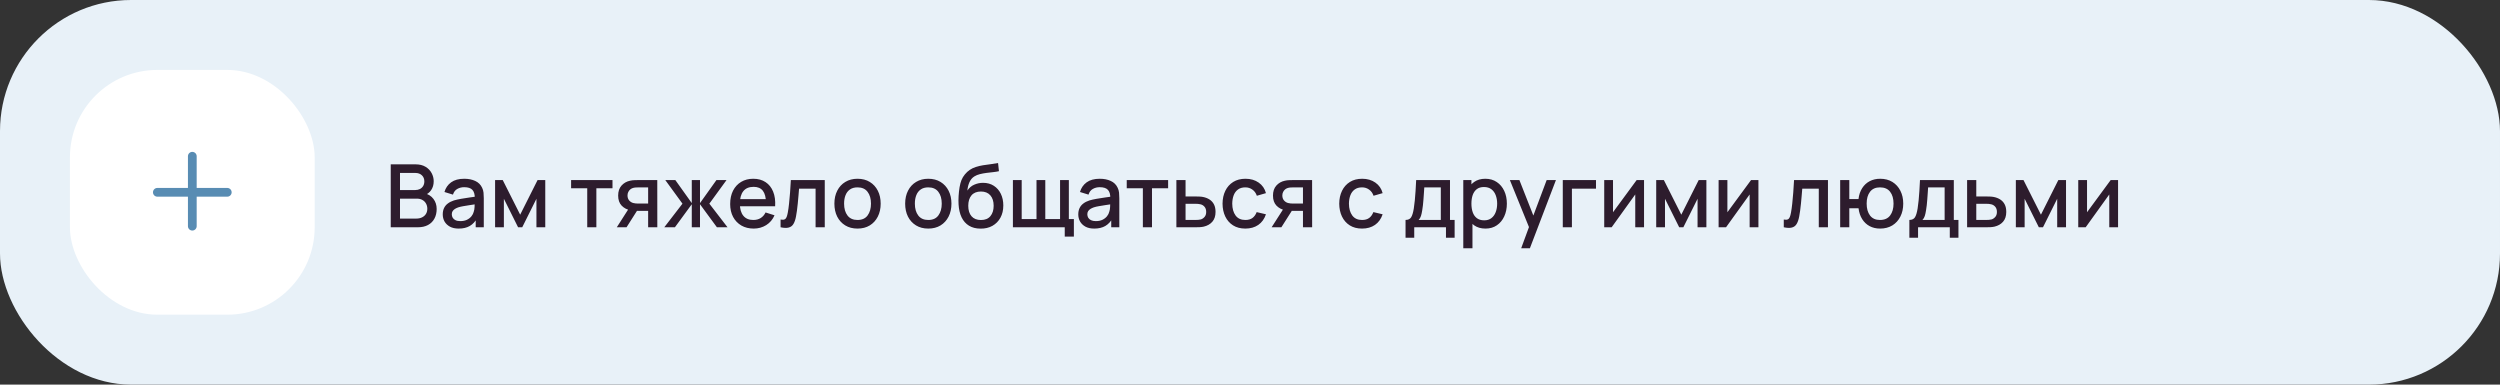
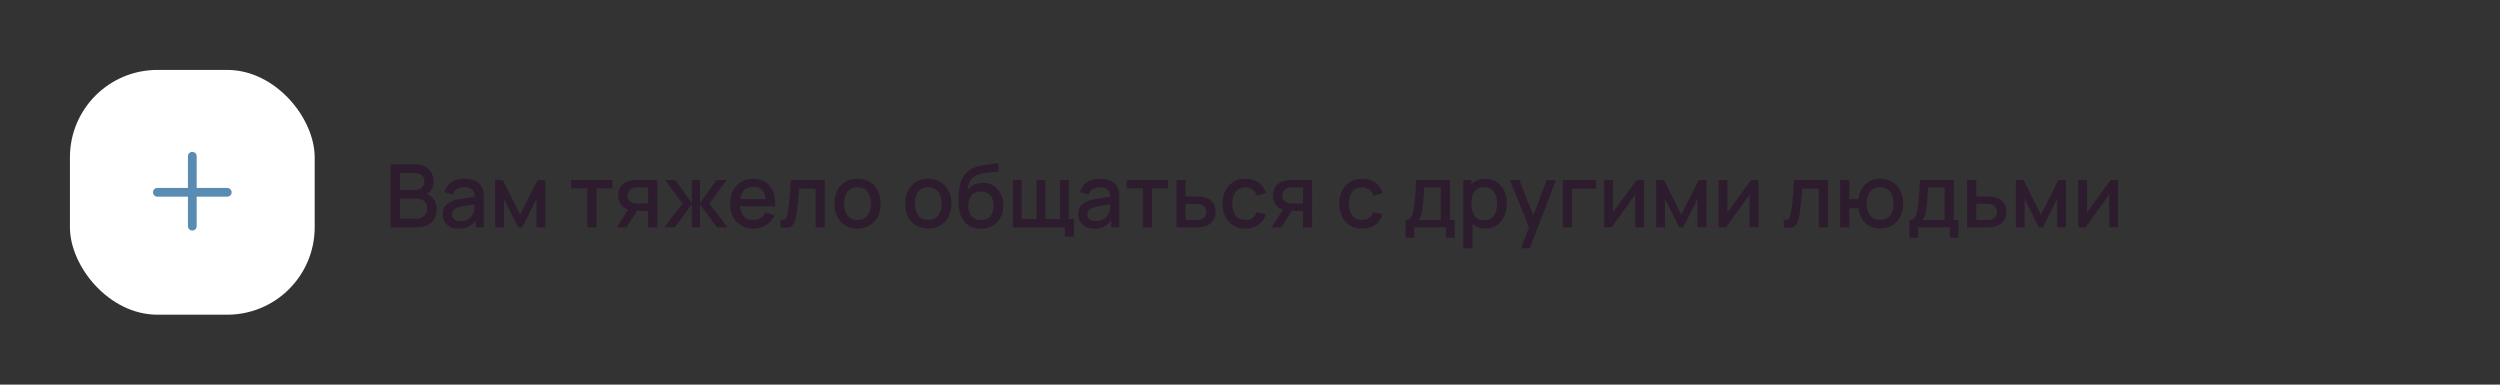
<svg xmlns="http://www.w3.org/2000/svg" width="572" height="88" viewBox="0 0 572 88" fill="none">
  <rect x="0" y="0" width="572" height="88" fill="#333333" stroke="none" />
-   <rect width="572" height="88" rx="30" fill="#E8F1F8" />
  <rect x="16" y="16" width="56" height="56" rx="20" fill="white" />
  <path fill-rule="evenodd" clip-rule="evenodd" d="M45 35.75C45 35.198 44.552 34.75 44 34.75C43.448 34.75 43 35.198 43 35.75V43H36C35.448 43 35 43.448 35 44C35 44.552 35.448 45 36 45H43V51.75C43 52.302 43.448 52.75 44 52.75C44.552 52.75 45 52.302 45 51.75V45H52C52.552 45 53 44.552 53 44C53 43.448 52.552 43 52 43H45V35.75Z" fill="#588CB3" />
  <path d="M89.4 52V37.6H95.06C95.973 37.6 96.74 37.787 97.36 38.16C97.98 38.533 98.447 39.017 98.76 39.61C99.073 40.197 99.23 40.817 99.23 41.47C99.23 42.263 99.033 42.943 98.64 43.51C98.253 44.077 97.73 44.463 97.07 44.67L97.05 44.18C97.97 44.407 98.677 44.85 99.17 45.51C99.663 46.163 99.91 46.927 99.91 47.8C99.91 48.647 99.74 49.383 99.4 50.01C99.067 50.637 98.577 51.127 97.93 51.48C97.29 51.827 96.513 52 95.6 52H89.4ZM91.52 50.01H95.28C95.753 50.01 96.177 49.92 96.55 49.74C96.93 49.56 97.227 49.303 97.44 48.97C97.66 48.63 97.77 48.227 97.77 47.76C97.77 47.327 97.673 46.937 97.48 46.59C97.293 46.237 97.02 45.96 96.66 45.76C96.307 45.553 95.89 45.45 95.41 45.45H91.52V50.01ZM91.52 43.48H95.03C95.417 43.48 95.763 43.403 96.07 43.25C96.383 43.09 96.63 42.863 96.81 42.57C96.997 42.27 97.09 41.91 97.09 41.49C97.09 40.93 96.903 40.47 96.53 40.11C96.157 39.75 95.657 39.57 95.03 39.57H91.52V43.48ZM104.95 52.3C104.15 52.3 103.48 52.153 102.94 51.86C102.4 51.56 101.99 51.167 101.71 50.68C101.437 50.187 101.3 49.647 101.3 49.06C101.3 48.513 101.397 48.033 101.59 47.62C101.783 47.207 102.07 46.857 102.45 46.57C102.83 46.277 103.297 46.04 103.85 45.86C104.33 45.72 104.873 45.597 105.48 45.49C106.087 45.383 106.723 45.283 107.39 45.19C108.063 45.097 108.73 45.003 109.39 44.91L108.63 45.33C108.643 44.483 108.463 43.857 108.09 43.45C107.723 43.037 107.09 42.83 106.19 42.83C105.623 42.83 105.103 42.963 104.63 43.23C104.157 43.49 103.827 43.923 103.64 44.53L101.69 43.93C101.957 43.003 102.463 42.267 103.21 41.72C103.963 41.173 104.963 40.9 106.21 40.9C107.177 40.9 108.017 41.067 108.73 41.4C109.45 41.727 109.977 42.247 110.31 42.96C110.483 43.313 110.59 43.687 110.63 44.08C110.67 44.473 110.69 44.897 110.69 45.35V52H108.84V49.53L109.2 49.85C108.753 50.677 108.183 51.293 107.49 51.7C106.803 52.1 105.957 52.3 104.95 52.3ZM105.32 50.59C105.913 50.59 106.423 50.487 106.85 50.28C107.277 50.067 107.62 49.797 107.88 49.47C108.14 49.143 108.31 48.803 108.39 48.45C108.503 48.13 108.567 47.77 108.58 47.37C108.6 46.97 108.61 46.65 108.61 46.41L109.29 46.66C108.63 46.76 108.03 46.85 107.49 46.93C106.95 47.01 106.46 47.09 106.02 47.17C105.587 47.243 105.2 47.333 104.86 47.44C104.573 47.54 104.317 47.66 104.09 47.8C103.87 47.94 103.693 48.11 103.56 48.31C103.433 48.51 103.37 48.753 103.37 49.04C103.37 49.32 103.44 49.58 103.58 49.82C103.72 50.053 103.933 50.24 104.22 50.38C104.507 50.52 104.873 50.59 105.32 50.59ZM113.277 52V41.2H115.027L119.017 49.12L122.997 41.2H124.757V52H122.737V45.48L119.487 52H118.537L115.287 45.48V52H113.277ZM134.358 52V43.08H130.668V41.2H140.138V43.08H136.448V52H134.358ZM148.294 52V48.25H146.154C145.901 48.25 145.598 48.24 145.244 48.22C144.898 48.2 144.571 48.163 144.264 48.11C143.458 47.963 142.784 47.613 142.244 47.06C141.704 46.5 141.434 45.73 141.434 44.75C141.434 43.803 141.688 43.043 142.194 42.47C142.708 41.89 143.358 41.517 144.144 41.35C144.484 41.27 144.831 41.227 145.184 41.22C145.544 41.207 145.848 41.2 146.094 41.2H150.384L150.394 52H148.294ZM141.124 52L143.854 47.73H146.064L143.354 52H141.124ZM145.974 46.57H148.294V42.88H145.974C145.828 42.88 145.648 42.887 145.434 42.9C145.221 42.913 145.014 42.95 144.814 43.01C144.608 43.07 144.408 43.177 144.214 43.33C144.028 43.483 143.874 43.68 143.754 43.92C143.634 44.153 143.574 44.423 143.574 44.73C143.574 45.19 143.704 45.57 143.964 45.87C144.224 46.163 144.534 46.357 144.894 46.45C145.088 46.503 145.281 46.537 145.474 46.55C145.668 46.563 145.834 46.57 145.974 46.57ZM151.989 52L156.149 46.6L152.219 41.2H154.519L158.279 46.47V41.2H160.159V46.47L163.919 41.2H166.229L162.299 46.6L166.459 52H164.029L160.159 46.73V52H158.279V46.73L154.419 52H151.989ZM172.452 52.3C171.378 52.3 170.435 52.067 169.622 51.6C168.815 51.127 168.185 50.47 167.732 49.63C167.285 48.783 167.062 47.803 167.062 46.69C167.062 45.51 167.282 44.487 167.722 43.62C168.168 42.753 168.788 42.083 169.582 41.61C170.375 41.137 171.298 40.9 172.352 40.9C173.452 40.9 174.388 41.157 175.162 41.67C175.935 42.177 176.512 42.9 176.892 43.84C177.278 44.78 177.432 45.897 177.352 47.19H175.262V46.43C175.248 45.177 175.008 44.25 174.542 43.65C174.082 43.05 173.378 42.75 172.432 42.75C171.385 42.75 170.598 43.08 170.072 43.74C169.545 44.4 169.282 45.353 169.282 46.6C169.282 47.787 169.545 48.707 170.072 49.36C170.598 50.007 171.358 50.33 172.352 50.33C173.005 50.33 173.568 50.183 174.042 49.89C174.522 49.59 174.895 49.163 175.162 48.61L177.212 49.26C176.792 50.227 176.155 50.977 175.302 51.51C174.448 52.037 173.498 52.3 172.452 52.3ZM168.602 47.19V45.56H176.312V47.19H168.602ZM178.595 52V50.23C178.995 50.303 179.299 50.293 179.505 50.2C179.719 50.1 179.875 49.92 179.975 49.66C180.082 49.4 180.172 49.063 180.245 48.65C180.359 48.043 180.455 47.353 180.535 46.58C180.622 45.8 180.699 44.957 180.765 44.05C180.832 43.143 180.892 42.193 180.945 41.2H188.705V52H186.605V43.17H182.825C182.785 43.697 182.739 44.257 182.685 44.85C182.639 45.437 182.585 46.02 182.525 46.6C182.465 47.18 182.402 47.723 182.335 48.23C182.269 48.737 182.199 49.17 182.125 49.53C181.992 50.25 181.795 50.823 181.535 51.25C181.282 51.67 180.922 51.94 180.455 52.06C179.989 52.187 179.369 52.167 178.595 52ZM196.199 52.3C195.119 52.3 194.183 52.057 193.389 51.57C192.596 51.083 191.983 50.413 191.549 49.56C191.123 48.7 190.909 47.71 190.909 46.59C190.909 45.463 191.129 44.473 191.569 43.62C192.009 42.76 192.626 42.093 193.419 41.62C194.213 41.14 195.139 40.9 196.199 40.9C197.279 40.9 198.216 41.143 199.009 41.63C199.803 42.117 200.416 42.787 200.849 43.64C201.283 44.493 201.499 45.477 201.499 46.59C201.499 47.717 201.279 48.71 200.839 49.57C200.406 50.423 199.793 51.093 198.999 51.58C198.206 52.06 197.273 52.3 196.199 52.3ZM196.199 50.33C197.233 50.33 198.003 49.983 198.509 49.29C199.023 48.59 199.279 47.69 199.279 46.59C199.279 45.463 199.019 44.563 198.499 43.89C197.986 43.21 197.219 42.87 196.199 42.87C195.499 42.87 194.923 43.03 194.469 43.35C194.016 43.663 193.679 44.1 193.459 44.66C193.239 45.213 193.129 45.857 193.129 46.59C193.129 47.723 193.389 48.63 193.909 49.31C194.429 49.99 195.193 50.33 196.199 50.33ZM212.391 52.3C211.311 52.3 210.374 52.057 209.581 51.57C208.787 51.083 208.174 50.413 207.741 49.56C207.314 48.7 207.101 47.71 207.101 46.59C207.101 45.463 207.321 44.473 207.761 43.62C208.201 42.76 208.817 42.093 209.611 41.62C210.404 41.14 211.331 40.9 212.391 40.9C213.471 40.9 214.407 41.143 215.201 41.63C215.994 42.117 216.607 42.787 217.041 43.64C217.474 44.493 217.691 45.477 217.691 46.59C217.691 47.717 217.471 48.71 217.031 49.57C216.597 50.423 215.984 51.093 215.191 51.58C214.397 52.06 213.464 52.3 212.391 52.3ZM212.391 50.33C213.424 50.33 214.194 49.983 214.701 49.29C215.214 48.59 215.471 47.69 215.471 46.59C215.471 45.463 215.211 44.563 214.691 43.89C214.177 43.21 213.411 42.87 212.391 42.87C211.691 42.87 211.114 43.03 210.661 43.35C210.207 43.663 209.871 44.1 209.651 44.66C209.431 45.213 209.321 45.857 209.321 46.59C209.321 47.723 209.581 48.63 210.101 49.31C210.621 49.99 211.384 50.33 212.391 50.33ZM224.328 52.31C223.302 52.303 222.428 52.08 221.708 51.64C220.988 51.2 220.425 50.567 220.018 49.74C219.618 48.907 219.385 47.903 219.318 46.73C219.285 46.163 219.288 45.537 219.328 44.85C219.368 44.157 219.442 43.487 219.548 42.84C219.662 42.193 219.805 41.653 219.978 41.22C220.172 40.74 220.435 40.3 220.768 39.9C221.102 39.493 221.468 39.153 221.868 38.88C222.295 38.587 222.768 38.36 223.288 38.2C223.808 38.033 224.352 37.903 224.918 37.81C225.492 37.717 226.068 37.637 226.648 37.57C227.235 37.497 227.805 37.407 228.358 37.3L228.558 39.17C228.192 39.257 227.758 39.327 227.258 39.38C226.765 39.433 226.252 39.493 225.718 39.56C225.192 39.627 224.688 39.72 224.208 39.84C223.728 39.96 223.312 40.13 222.958 40.35C222.458 40.657 222.075 41.103 221.808 41.69C221.548 42.277 221.392 42.913 221.338 43.6C221.752 42.973 222.278 42.523 222.918 42.25C223.558 41.97 224.222 41.83 224.908 41.83C225.868 41.83 226.695 42.057 227.388 42.51C228.088 42.963 228.625 43.58 228.998 44.36C229.372 45.14 229.558 46.023 229.558 47.01C229.558 48.077 229.338 49.01 228.898 49.81C228.465 50.603 227.855 51.223 227.068 51.67C226.282 52.11 225.368 52.323 224.328 52.31ZM224.438 50.34C225.398 50.34 226.122 50.043 226.608 49.45C227.102 48.857 227.348 48.067 227.348 47.08C227.348 46.067 227.095 45.27 226.588 44.69C226.082 44.11 225.365 43.82 224.438 43.82C223.498 43.82 222.778 44.11 222.278 44.69C221.785 45.27 221.538 46.067 221.538 47.08C221.538 48.107 221.788 48.907 222.288 49.48C222.788 50.053 223.505 50.34 224.438 50.34ZM243.613 54.13V52H231.753V41.2H233.763V50.12H237.153V41.2H239.163V50.12H242.543V41.2H244.553V50.12H245.703V54.13H243.613ZM250.36 52.3C249.56 52.3 248.89 52.153 248.35 51.86C247.81 51.56 247.4 51.167 247.12 50.68C246.847 50.187 246.71 49.647 246.71 49.06C246.71 48.513 246.807 48.033 247 47.62C247.193 47.207 247.48 46.857 247.86 46.57C248.24 46.277 248.707 46.04 249.26 45.86C249.74 45.72 250.283 45.597 250.89 45.49C251.497 45.383 252.133 45.283 252.8 45.19C253.473 45.097 254.14 45.003 254.8 44.91L254.04 45.33C254.053 44.483 253.873 43.857 253.5 43.45C253.133 43.037 252.5 42.83 251.6 42.83C251.033 42.83 250.513 42.963 250.04 43.23C249.567 43.49 249.237 43.923 249.05 44.53L247.1 43.93C247.367 43.003 247.873 42.267 248.62 41.72C249.373 41.173 250.373 40.9 251.62 40.9C252.587 40.9 253.427 41.067 254.14 41.4C254.86 41.727 255.387 42.247 255.72 42.96C255.893 43.313 256 43.687 256.04 44.08C256.08 44.473 256.1 44.897 256.1 45.35V52H254.25V49.53L254.61 49.85C254.163 50.677 253.593 51.293 252.9 51.7C252.213 52.1 251.367 52.3 250.36 52.3ZM250.73 50.59C251.323 50.59 251.833 50.487 252.26 50.28C252.687 50.067 253.03 49.797 253.29 49.47C253.55 49.143 253.72 48.803 253.8 48.45C253.913 48.13 253.977 47.77 253.99 47.37C254.01 46.97 254.02 46.65 254.02 46.41L254.7 46.66C254.04 46.76 253.44 46.85 252.9 46.93C252.36 47.01 251.87 47.09 251.43 47.17C250.997 47.243 250.61 47.333 250.27 47.44C249.983 47.54 249.727 47.66 249.5 47.8C249.28 47.94 249.103 48.11 248.97 48.31C248.843 48.51 248.78 48.753 248.78 49.04C248.78 49.32 248.85 49.58 248.99 49.82C249.13 50.053 249.343 50.24 249.63 50.38C249.917 50.52 250.283 50.59 250.73 50.59ZM261.487 52V43.08H257.797V41.2H267.267V43.08H263.577V52H261.487ZM269.156 52V41.2H271.256V44.95H273.386C273.692 44.95 274.019 44.957 274.366 44.97C274.719 44.983 275.022 45.017 275.276 45.07C275.856 45.19 276.356 45.39 276.776 45.67C277.202 45.95 277.532 46.323 277.766 46.79C277.999 47.25 278.116 47.817 278.116 48.49C278.116 49.43 277.869 50.18 277.376 50.74C276.889 51.293 276.229 51.667 275.396 51.86C275.129 51.92 274.812 51.96 274.446 51.98C274.086 51.993 273.756 52 273.456 52H269.156ZM271.256 50.32H273.576C273.742 50.32 273.932 50.313 274.146 50.3C274.359 50.287 274.556 50.257 274.736 50.21C275.056 50.117 275.342 49.927 275.596 49.64C275.849 49.353 275.976 48.97 275.976 48.49C275.976 47.997 275.849 47.603 275.596 47.31C275.349 47.017 275.036 46.827 274.656 46.74C274.476 46.693 274.292 46.663 274.106 46.65C273.919 46.637 273.742 46.63 273.576 46.63H271.256V50.32ZM284.938 52.3C283.831 52.3 282.891 52.053 282.118 51.56C281.345 51.067 280.751 50.39 280.338 49.53C279.931 48.67 279.725 47.693 279.718 46.6C279.725 45.487 279.938 44.503 280.358 43.65C280.778 42.79 281.378 42.117 282.158 41.63C282.938 41.143 283.875 40.9 284.968 40.9C286.148 40.9 287.155 41.193 287.988 41.78C288.828 42.367 289.381 43.17 289.648 44.19L287.568 44.79C287.361 44.183 287.021 43.713 286.548 43.38C286.081 43.04 285.545 42.87 284.938 42.87C284.251 42.87 283.688 43.033 283.248 43.36C282.808 43.68 282.481 44.12 282.268 44.68C282.055 45.24 281.945 45.88 281.938 46.6C281.945 47.713 282.198 48.613 282.698 49.3C283.205 49.987 283.951 50.33 284.938 50.33C285.611 50.33 286.155 50.177 286.568 49.87C286.988 49.557 287.308 49.11 287.528 48.53L289.648 49.03C289.295 50.083 288.711 50.893 287.898 51.46C287.085 52.02 286.098 52.3 284.938 52.3ZM298.118 52V48.25H295.978C295.725 48.25 295.422 48.24 295.068 48.22C294.722 48.2 294.395 48.163 294.088 48.11C293.282 47.963 292.608 47.613 292.068 47.06C291.528 46.5 291.258 45.73 291.258 44.75C291.258 43.803 291.512 43.043 292.018 42.47C292.532 41.89 293.182 41.517 293.968 41.35C294.308 41.27 294.655 41.227 295.008 41.22C295.368 41.207 295.672 41.2 295.918 41.2H300.208L300.218 52H298.118ZM290.948 52L293.678 47.73H295.888L293.178 52H290.948ZM295.798 46.57H298.118V42.88H295.798C295.652 42.88 295.472 42.887 295.258 42.9C295.045 42.913 294.838 42.95 294.638 43.01C294.432 43.07 294.232 43.177 294.038 43.33C293.852 43.483 293.698 43.68 293.578 43.92C293.458 44.153 293.398 44.423 293.398 44.73C293.398 45.19 293.528 45.57 293.788 45.87C294.048 46.163 294.358 46.357 294.718 46.45C294.912 46.503 295.105 46.537 295.298 46.55C295.492 46.563 295.658 46.57 295.798 46.57ZM311.637 52.3C310.531 52.3 309.591 52.053 308.817 51.56C308.044 51.067 307.451 50.39 307.037 49.53C306.631 48.67 306.424 47.693 306.417 46.6C306.424 45.487 306.637 44.503 307.057 43.65C307.477 42.79 308.077 42.117 308.857 41.63C309.637 41.143 310.574 40.9 311.667 40.9C312.847 40.9 313.854 41.193 314.687 41.78C315.527 42.367 316.081 43.17 316.347 44.19L314.267 44.79C314.061 44.183 313.721 43.713 313.247 43.38C312.781 43.04 312.244 42.87 311.637 42.87C310.951 42.87 310.387 43.033 309.947 43.36C309.507 43.68 309.181 44.12 308.967 44.68C308.754 45.24 308.644 45.88 308.637 46.6C308.644 47.713 308.897 48.613 309.397 49.3C309.904 49.987 310.651 50.33 311.637 50.33C312.311 50.33 312.854 50.177 313.267 49.87C313.687 49.557 314.007 49.11 314.227 48.53L316.347 49.03C315.994 50.083 315.411 50.893 314.597 51.46C313.784 52.02 312.797 52.3 311.637 52.3ZM321.588 54.4V50.32C322.182 50.32 322.605 50.123 322.858 49.73C323.118 49.33 323.325 48.653 323.478 47.7C323.572 47.12 323.648 46.503 323.708 45.85C323.775 45.197 323.832 44.49 323.878 43.73C323.925 42.963 323.972 42.12 324.018 41.2H331.758V50.32H332.818V54.4H330.838V52H323.578V54.4H321.588ZM324.578 50.32H329.658V42.88H325.878C325.852 43.32 325.822 43.773 325.788 44.24C325.762 44.707 325.728 45.17 325.688 45.63C325.655 46.09 325.615 46.53 325.568 46.95C325.522 47.37 325.468 47.75 325.408 48.09C325.328 48.617 325.232 49.057 325.118 49.41C325.012 49.763 324.832 50.067 324.578 50.32ZM339.88 52.3C338.847 52.3 337.98 52.05 337.28 51.55C336.58 51.043 336.05 50.36 335.69 49.5C335.33 48.64 335.15 47.67 335.15 46.59C335.15 45.51 335.327 44.54 335.68 43.68C336.04 42.82 336.567 42.143 337.26 41.65C337.96 41.15 338.82 40.9 339.84 40.9C340.853 40.9 341.727 41.15 342.46 41.65C343.2 42.143 343.77 42.82 344.17 43.68C344.57 44.533 344.77 45.503 344.77 46.59C344.77 47.67 344.57 48.643 344.17 49.51C343.777 50.37 343.213 51.05 342.48 51.55C341.753 52.05 340.887 52.3 339.88 52.3ZM334.8 56.8V41.2H336.66V48.97H336.9V56.8H334.8ZM339.59 50.41C340.257 50.41 340.807 50.24 341.24 49.9C341.68 49.56 342.007 49.103 342.22 48.53C342.44 47.95 342.55 47.303 342.55 46.59C342.55 45.883 342.44 45.243 342.22 44.67C342.007 44.097 341.677 43.64 341.23 43.3C340.783 42.96 340.213 42.79 339.52 42.79C338.867 42.79 338.327 42.95 337.9 43.27C337.48 43.59 337.167 44.037 336.96 44.61C336.76 45.183 336.66 45.843 336.66 46.59C336.66 47.337 336.76 47.997 336.96 48.57C337.16 49.143 337.477 49.593 337.91 49.92C338.343 50.247 338.903 50.41 339.59 50.41ZM348.048 56.8L350.138 51.11L350.168 52.79L345.458 41.2H347.638L351.158 50.15H350.518L353.878 41.2H355.998L350.038 56.8H348.048ZM357.564 52V41.2H365.164V43.17H359.654V52H357.564ZM376.156 41.2V52H374.146V44.49L368.746 52H367.046V41.2H369.056V48.56L374.466 41.2H376.156ZM378.941 52V41.2H380.691L384.681 49.12L388.661 41.2H390.421V52H388.401V45.48L385.151 52H384.201L380.951 45.48V52H378.941ZM402.328 41.2V52H400.318V44.49L394.918 52H393.218V41.2H395.228V48.56L400.638 41.2H402.328ZM408.127 52V50.23C408.527 50.303 408.83 50.293 409.037 50.2C409.25 50.1 409.407 49.92 409.507 49.66C409.613 49.4 409.703 49.063 409.777 48.65C409.89 48.043 409.987 47.353 410.067 46.58C410.153 45.8 410.23 44.957 410.297 44.05C410.363 43.143 410.423 42.193 410.477 41.2H418.237V52H416.137V43.17H412.357C412.317 43.697 412.27 44.257 412.217 44.85C412.17 45.437 412.117 46.02 412.057 46.6C411.997 47.18 411.933 47.723 411.867 48.23C411.8 48.737 411.73 49.17 411.657 49.53C411.523 50.25 411.327 50.823 411.067 51.25C410.813 51.67 410.453 51.94 409.987 52.06C409.52 52.187 408.9 52.167 408.127 52ZM430.161 52.3C429.267 52.3 428.471 52.113 427.771 51.74C427.077 51.367 426.511 50.833 426.071 50.14C425.631 49.44 425.351 48.61 425.231 47.65H423.121V52H421.031V41.2H423.121V45.55H425.221C425.341 44.57 425.624 43.733 426.071 43.04C426.517 42.347 427.091 41.817 427.791 41.45C428.497 41.083 429.297 40.9 430.191 40.9C431.264 40.9 432.194 41.143 432.981 41.63C433.767 42.117 434.377 42.79 434.811 43.65C435.244 44.503 435.461 45.48 435.461 46.58C435.461 47.707 435.241 48.7 434.801 49.56C434.367 50.42 433.754 51.093 432.961 51.58C432.167 52.06 431.234 52.3 430.161 52.3ZM430.131 50.33C431.177 50.33 431.957 49.983 432.471 49.29C432.984 48.597 433.241 47.697 433.241 46.59C433.241 45.45 432.981 44.547 432.461 43.88C431.947 43.207 431.174 42.87 430.141 42.87C429.134 42.87 428.374 43.207 427.861 43.88C427.347 44.547 427.091 45.447 427.091 46.58C427.091 47.72 427.347 48.63 427.861 49.31C428.381 49.99 429.137 50.33 430.131 50.33ZM436.862 54.4V50.32C437.455 50.32 437.878 50.123 438.132 49.73C438.392 49.33 438.598 48.653 438.752 47.7C438.845 47.12 438.922 46.503 438.982 45.85C439.048 45.197 439.105 44.49 439.152 43.73C439.198 42.963 439.245 42.12 439.292 41.2H447.032V50.32H448.092V54.4H446.112V52H438.852V54.4H436.862ZM439.852 50.32H444.932V42.88H441.152C441.125 43.32 441.095 43.773 441.062 44.24C441.035 44.707 441.002 45.17 440.962 45.63C440.928 46.09 440.888 46.53 440.842 46.95C440.795 47.37 440.742 47.75 440.682 48.09C440.602 48.617 440.505 49.057 440.392 49.41C440.285 49.763 440.105 50.067 439.852 50.32ZM450.074 52V41.2H452.174V44.95H454.304C454.61 44.95 454.937 44.957 455.284 44.97C455.637 44.983 455.94 45.017 456.194 45.07C456.774 45.19 457.274 45.39 457.694 45.67C458.12 45.95 458.45 46.323 458.684 46.79C458.917 47.25 459.034 47.817 459.034 48.49C459.034 49.43 458.787 50.18 458.294 50.74C457.807 51.293 457.147 51.667 456.314 51.86C456.047 51.92 455.73 51.96 455.364 51.98C455.004 51.993 454.674 52 454.374 52H450.074ZM452.174 50.32H454.494C454.66 50.32 454.85 50.313 455.064 50.3C455.277 50.287 455.474 50.257 455.654 50.21C455.974 50.117 456.26 49.927 456.514 49.64C456.767 49.353 456.894 48.97 456.894 48.49C456.894 47.997 456.767 47.603 456.514 47.31C456.267 47.017 455.954 46.827 455.574 46.74C455.394 46.693 455.21 46.663 455.024 46.65C454.837 46.637 454.66 46.63 454.494 46.63H452.174V50.32ZM461.226 52V41.2H462.976L466.966 49.12L470.946 41.2H472.706V52H470.686V45.48L467.436 52H466.486L463.236 45.48V52H461.226ZM484.613 41.2V52H482.603V44.49L477.203 52H475.503V41.2H477.513V48.56L482.923 41.2H484.613Z" fill="#2D1C2D" />
</svg>